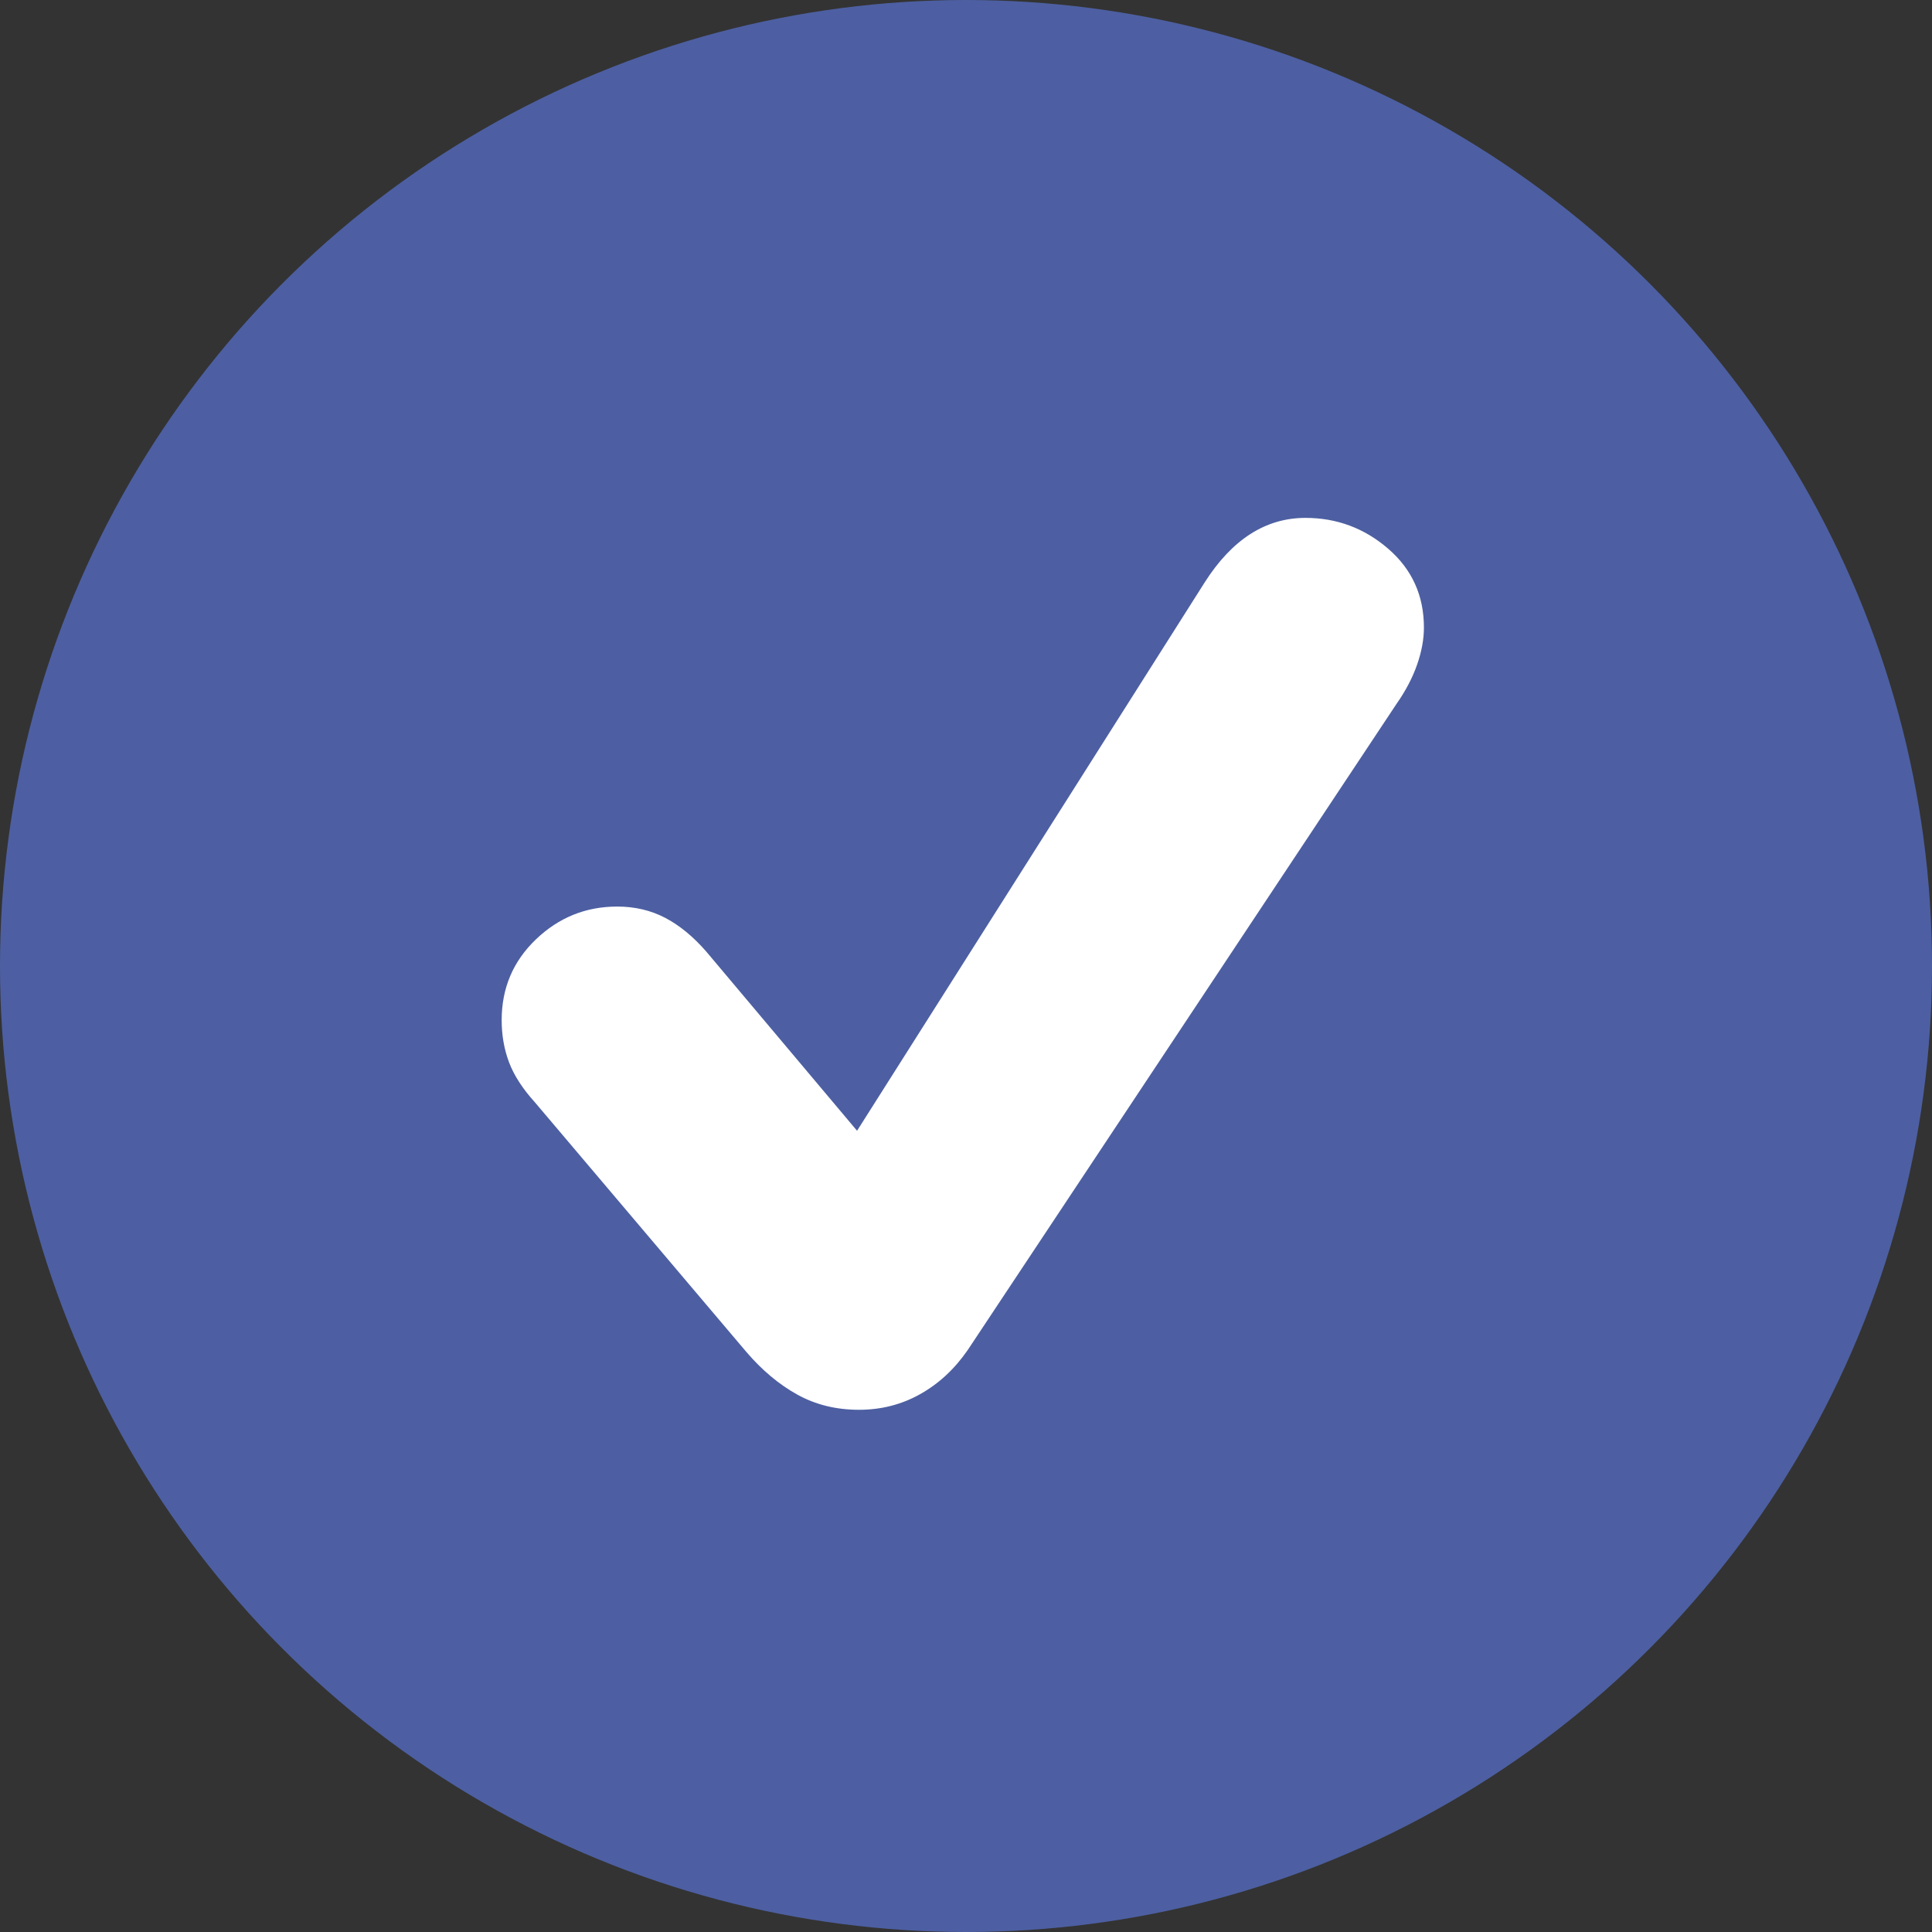
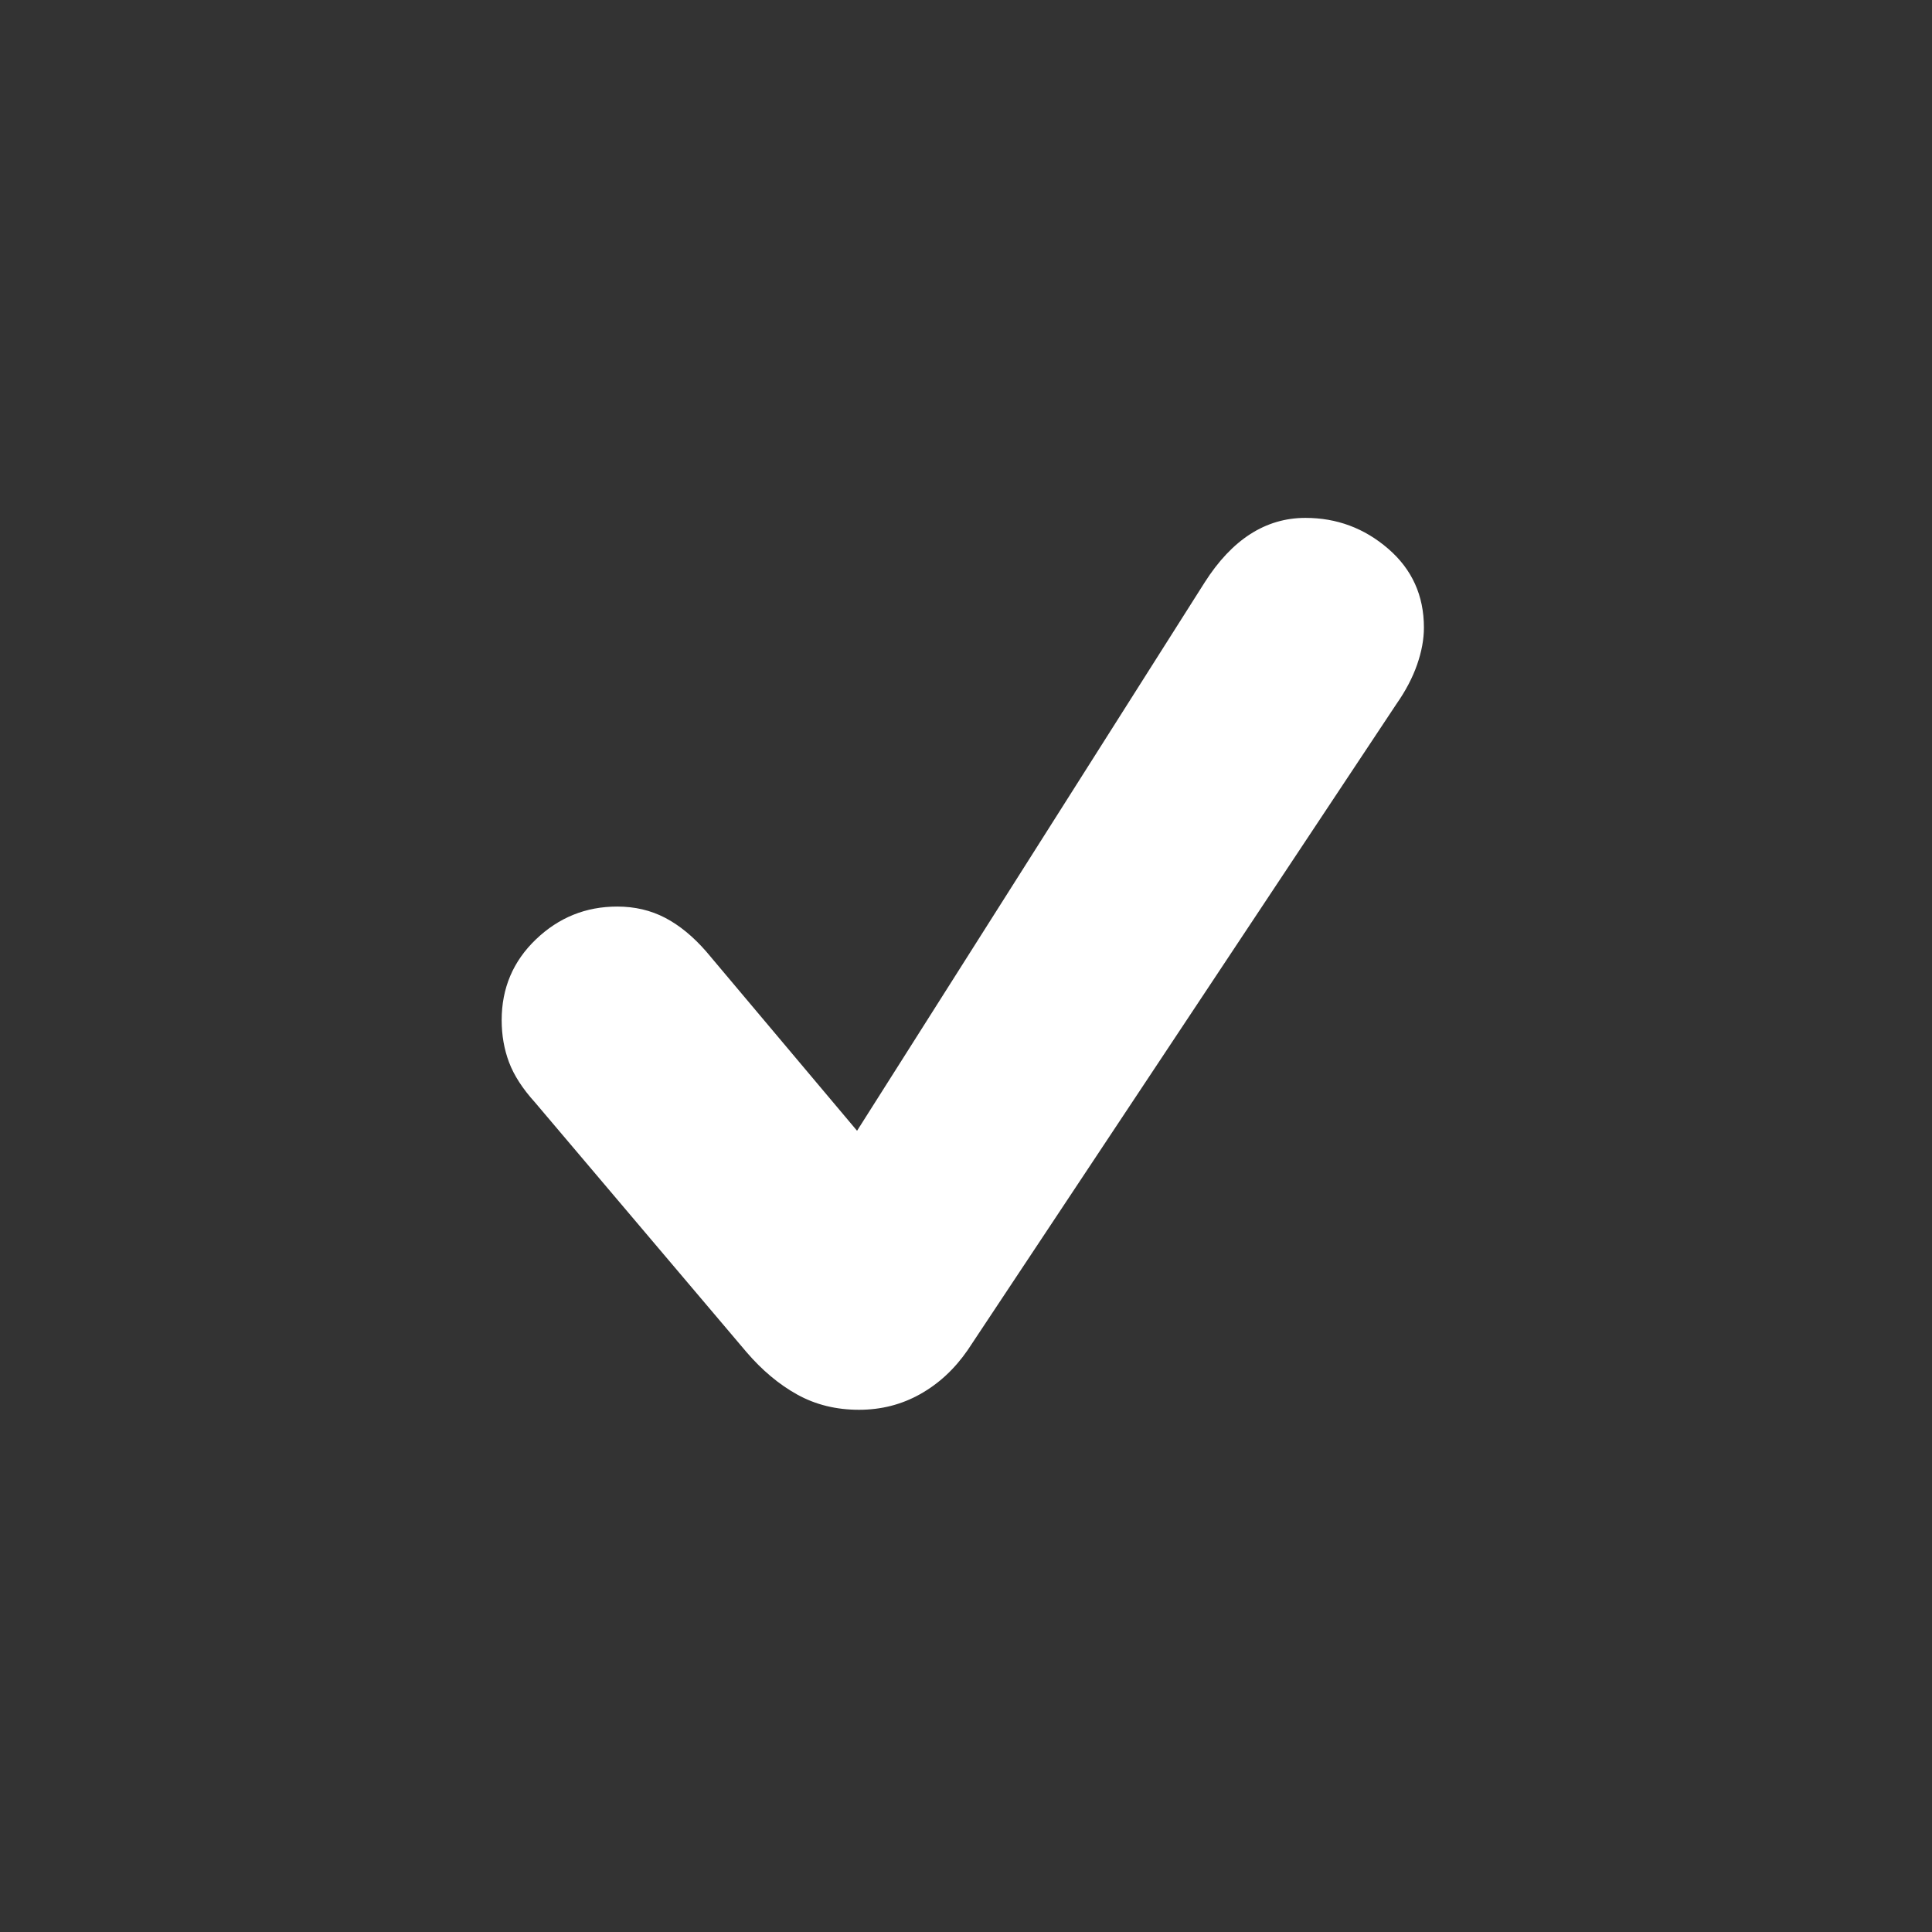
<svg xmlns="http://www.w3.org/2000/svg" width="256px" height="256px" viewBox="0 0 256 256" version="1.1">
  <rect x="0" y="0" width="256" height="256" fill="#333333" stroke="none" />
  <title>check_pflaume</title>
  <g id="check_pflaume" stroke="none" stroke-width="1" fill="none" fill-rule="evenodd">
-     <circle id="Mask" fill="#4D5FA2" cx="128" cy="128" r="128" />
    <path d="M113.824,186.804 C110.797,186.804 108.073,186.134 105.651,184.793 C103.23,183.453 100.981,181.572 98.906,179.15 L70.885,146.07 C69.241,144.254 68.096,142.481 67.447,140.751 C66.798,139.021 66.474,137.162 66.474,135.173 C66.474,130.935 67.987,127.367 71.014,124.47 C74.041,121.573 77.63,120.124 81.782,120.124 C84.117,120.124 86.236,120.622 88.138,121.616 C90.041,122.611 91.857,124.103 93.587,126.092 L113.565,149.832 L159.618,77.185 C163.25,71.477 167.704,68.623 172.979,68.623 C177.131,68.623 180.785,69.985 183.941,72.709 C187.098,75.434 188.676,78.915 188.676,83.152 C188.676,84.709 188.374,86.352 187.768,88.082 C187.163,89.812 186.255,91.541 185.044,93.271 L128.224,178.891 C126.494,181.399 124.397,183.344 121.932,184.728 C119.467,186.112 116.765,186.804 113.824,186.804 Z" id="Path" fill="#FFFFFF" fill-rule="nonzero" />
  </g>
</svg>